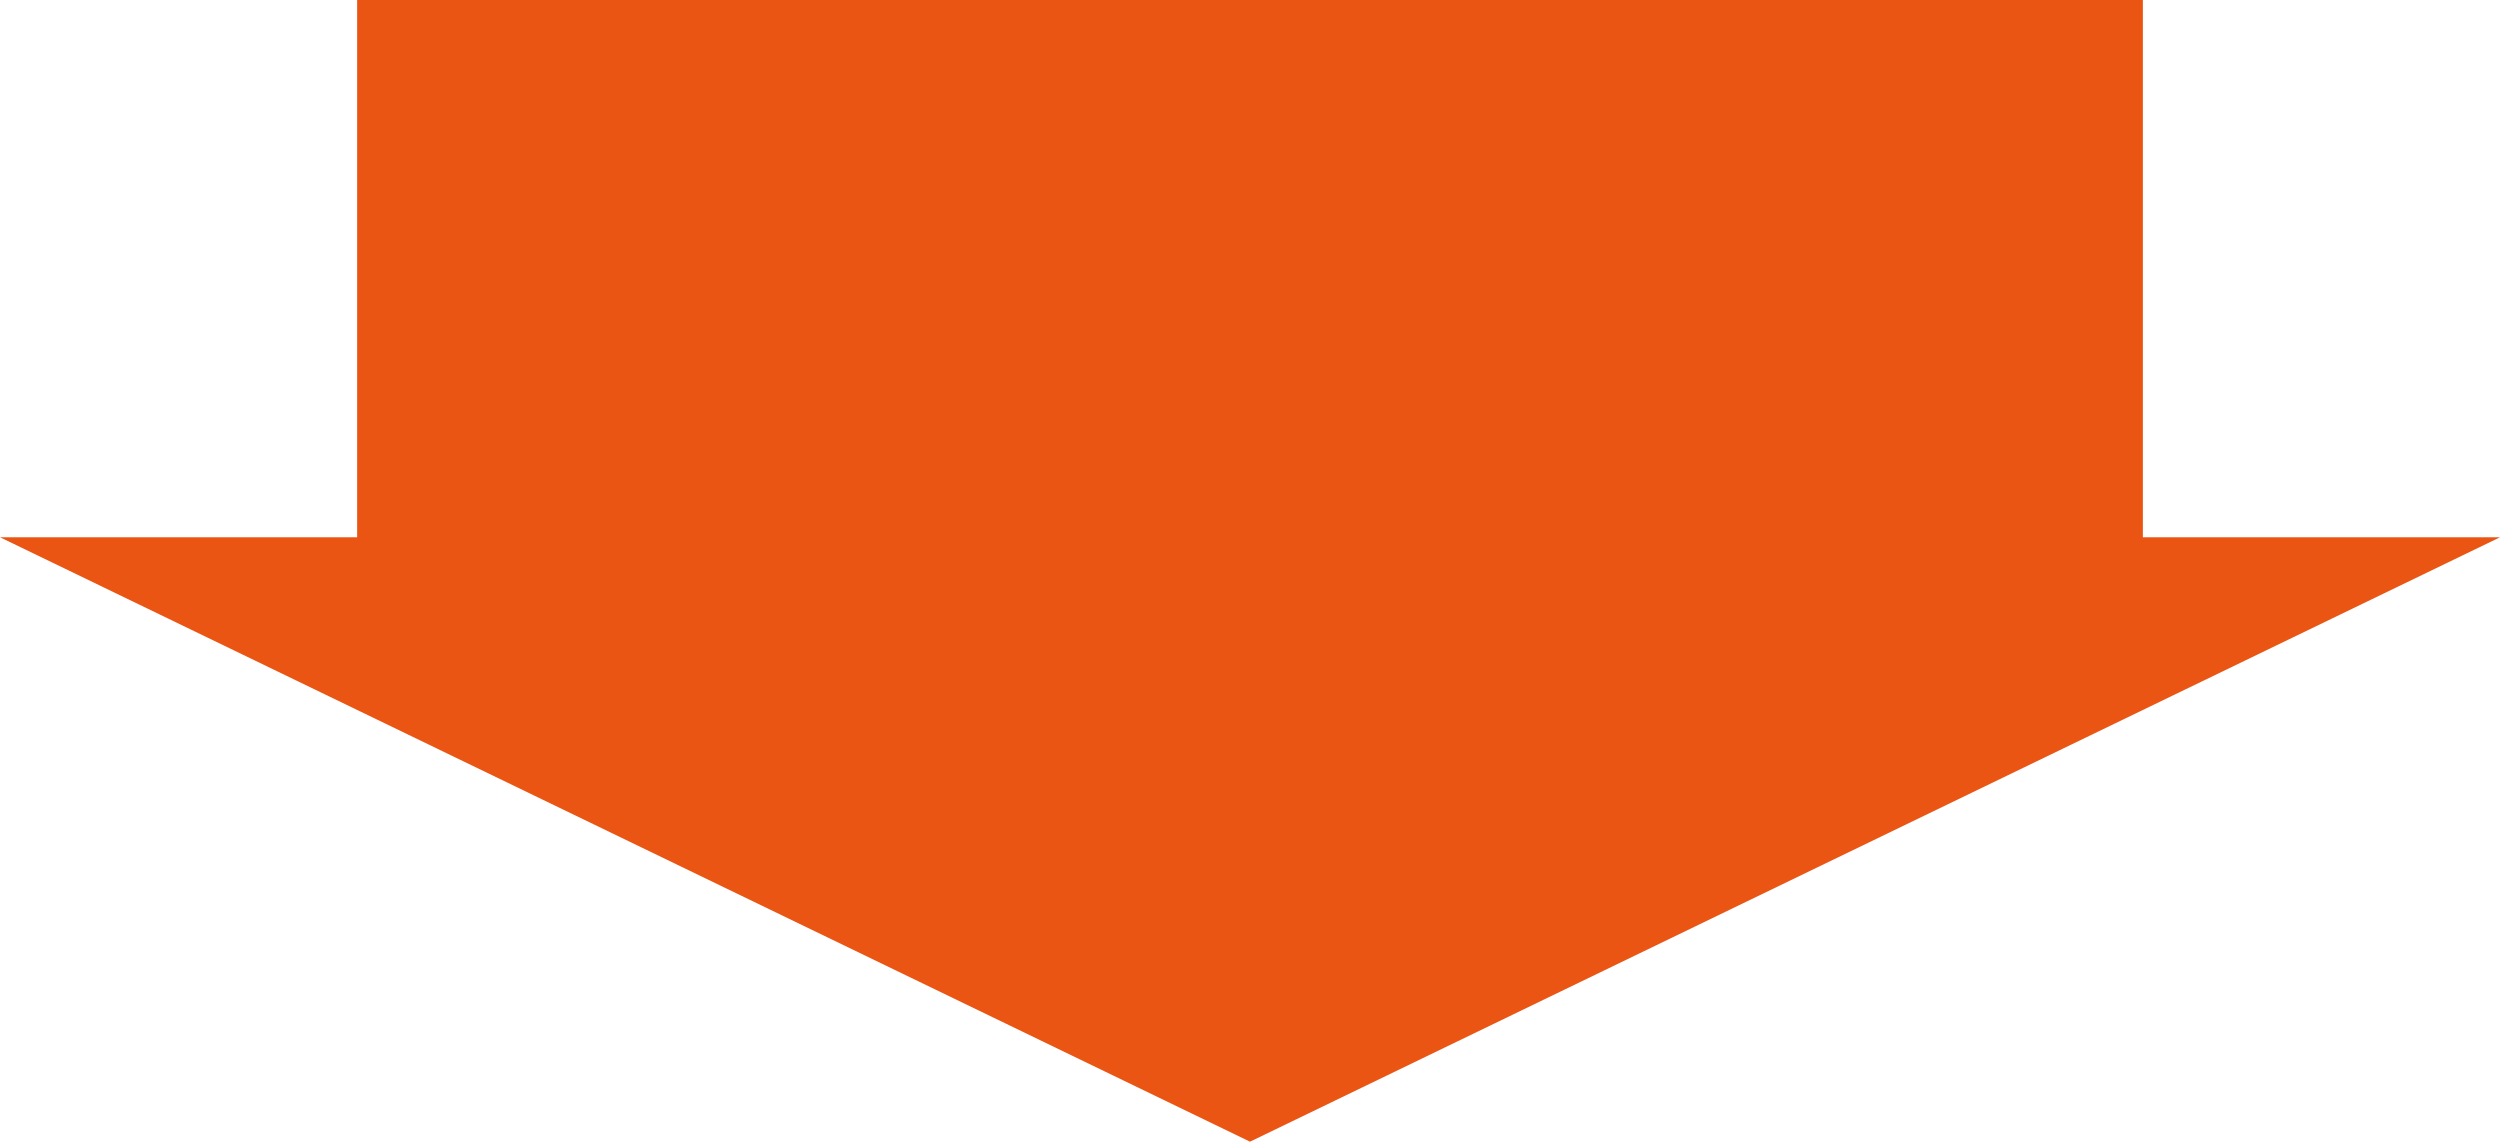
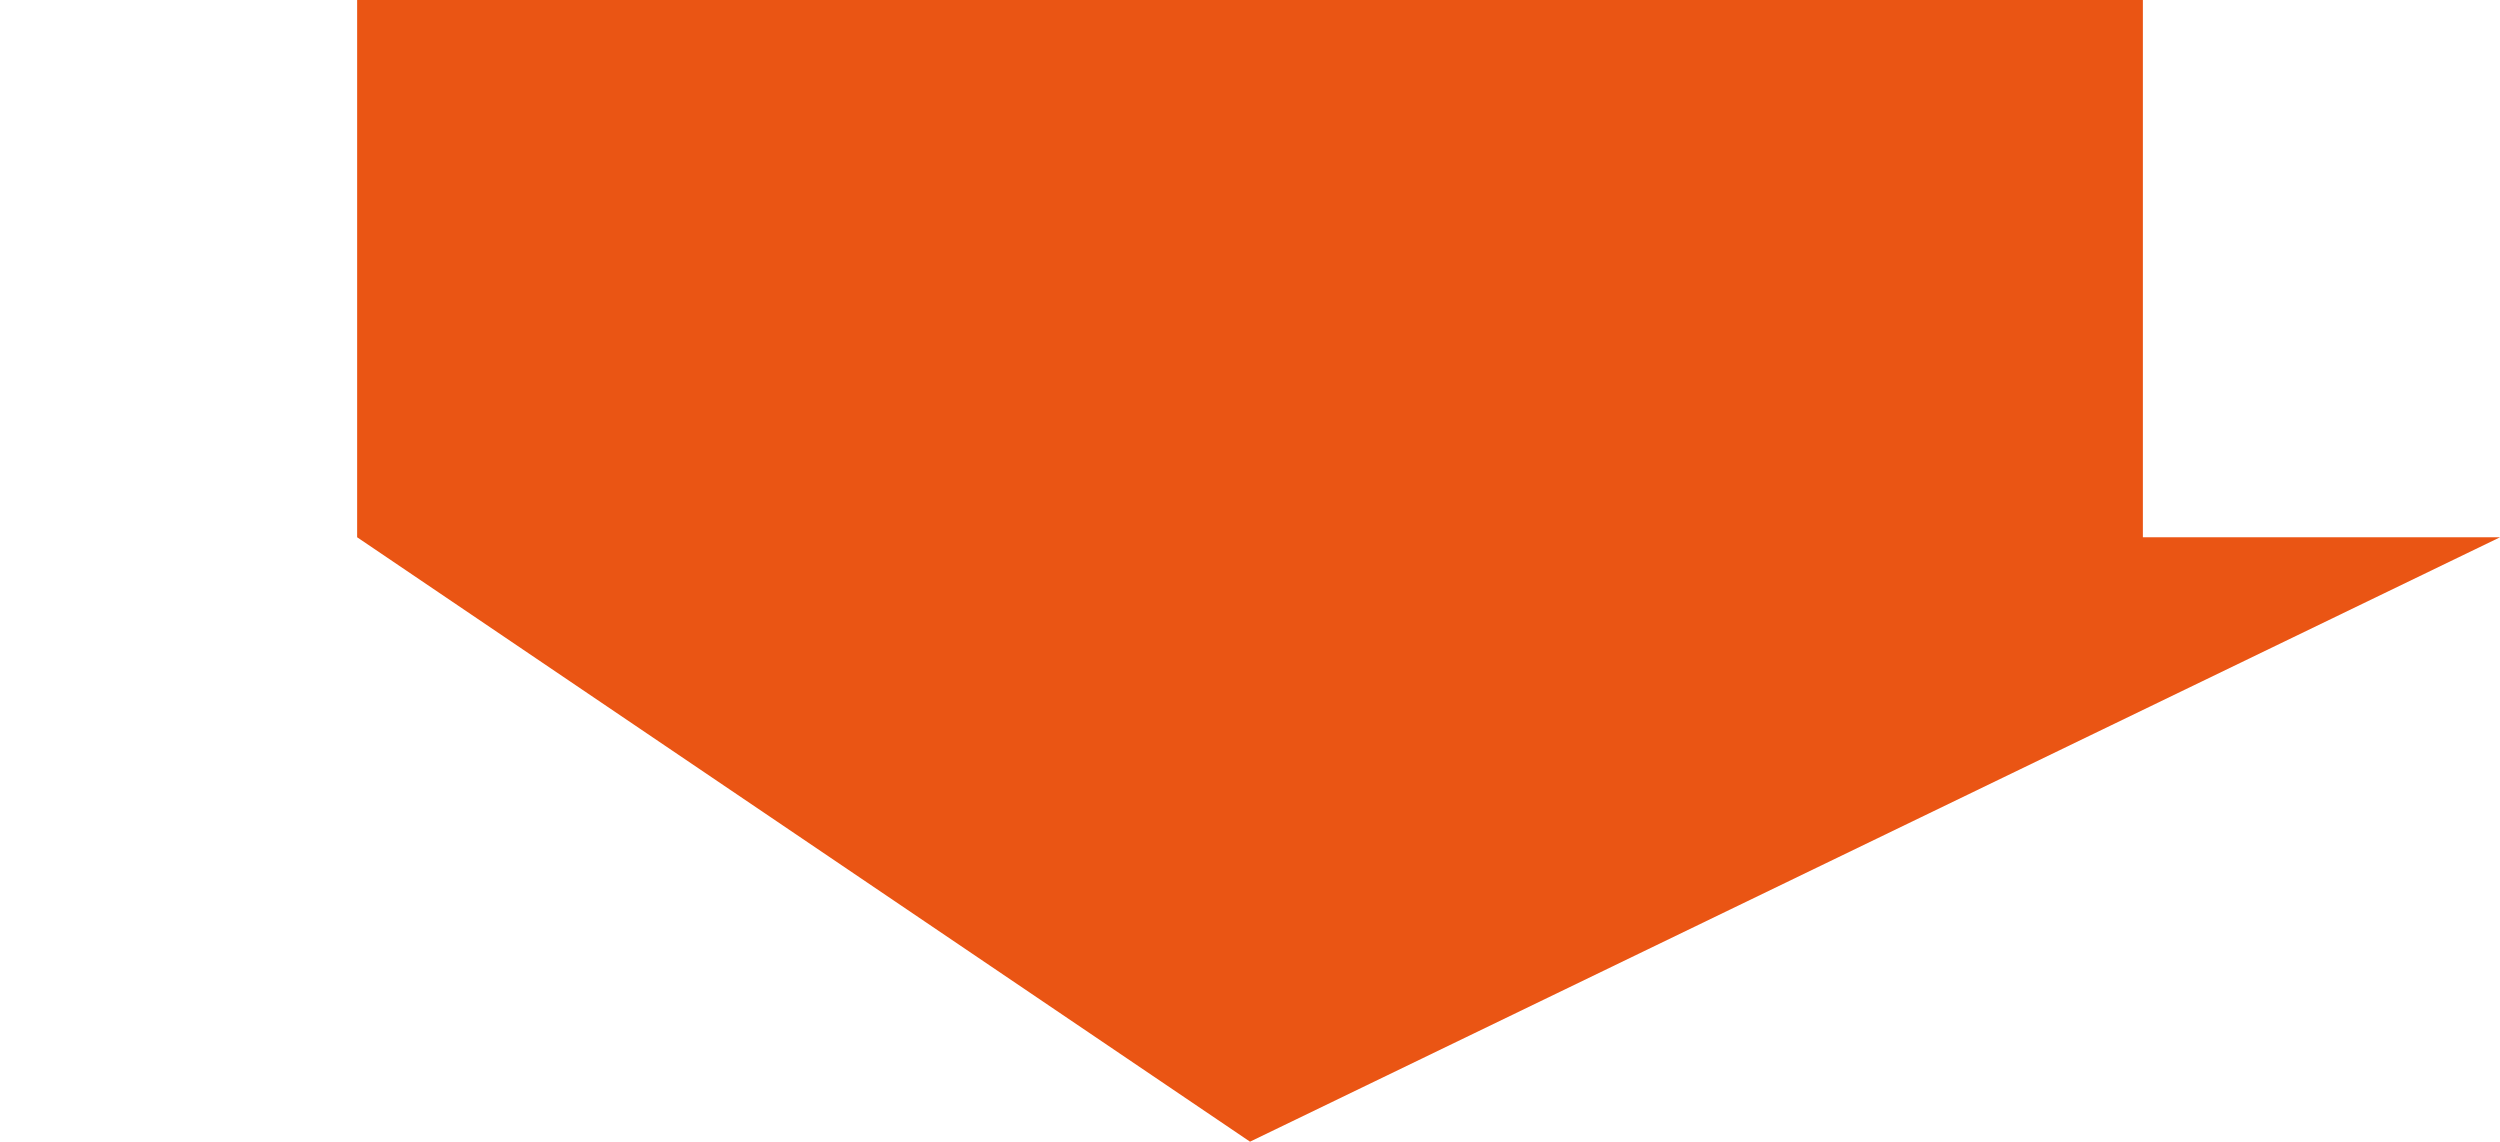
<svg xmlns="http://www.w3.org/2000/svg" width="162.885" height="74.385" viewBox="0 0 162.885 74.385">
-   <path id="feature_arw" d="M23.269,0V35.005H0L81.443,74.385l81.443-39.379H139.617V0Z" transform="translate(0)" fill="#ea5514" />
+   <path id="feature_arw" d="M23.269,0V35.005L81.443,74.385l81.443-39.379H139.617V0Z" transform="translate(0)" fill="#ea5514" />
</svg>